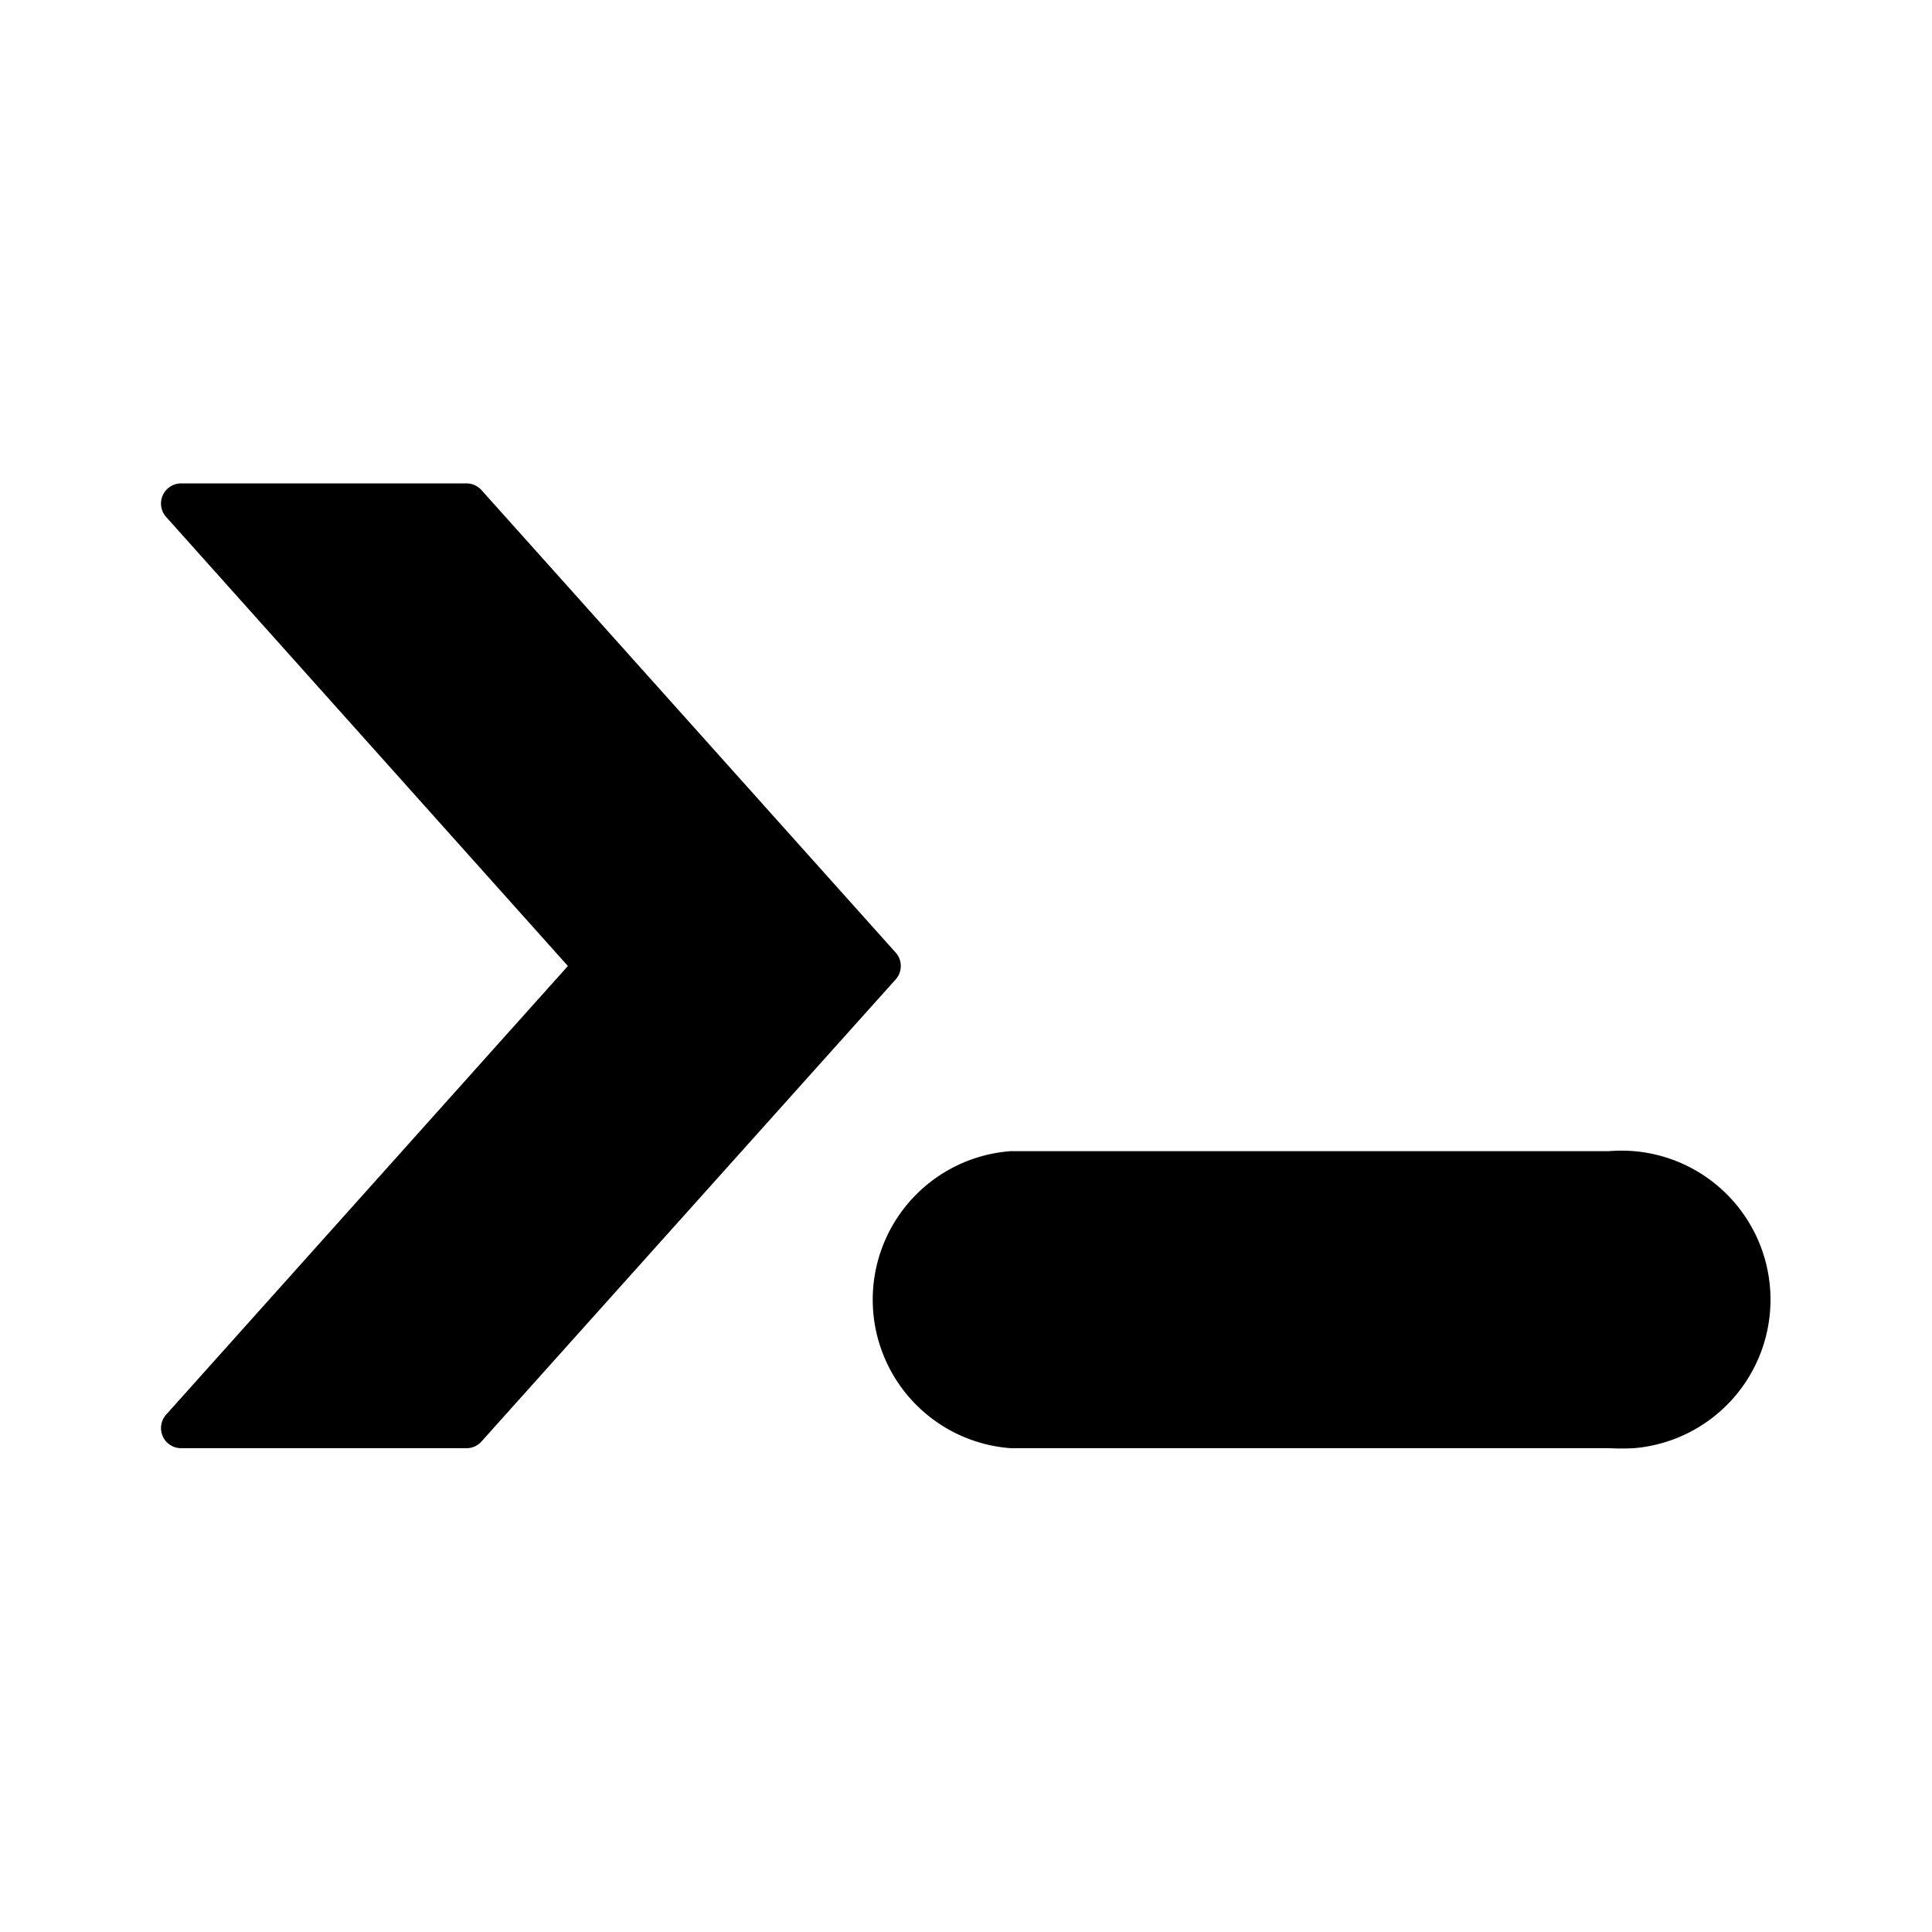
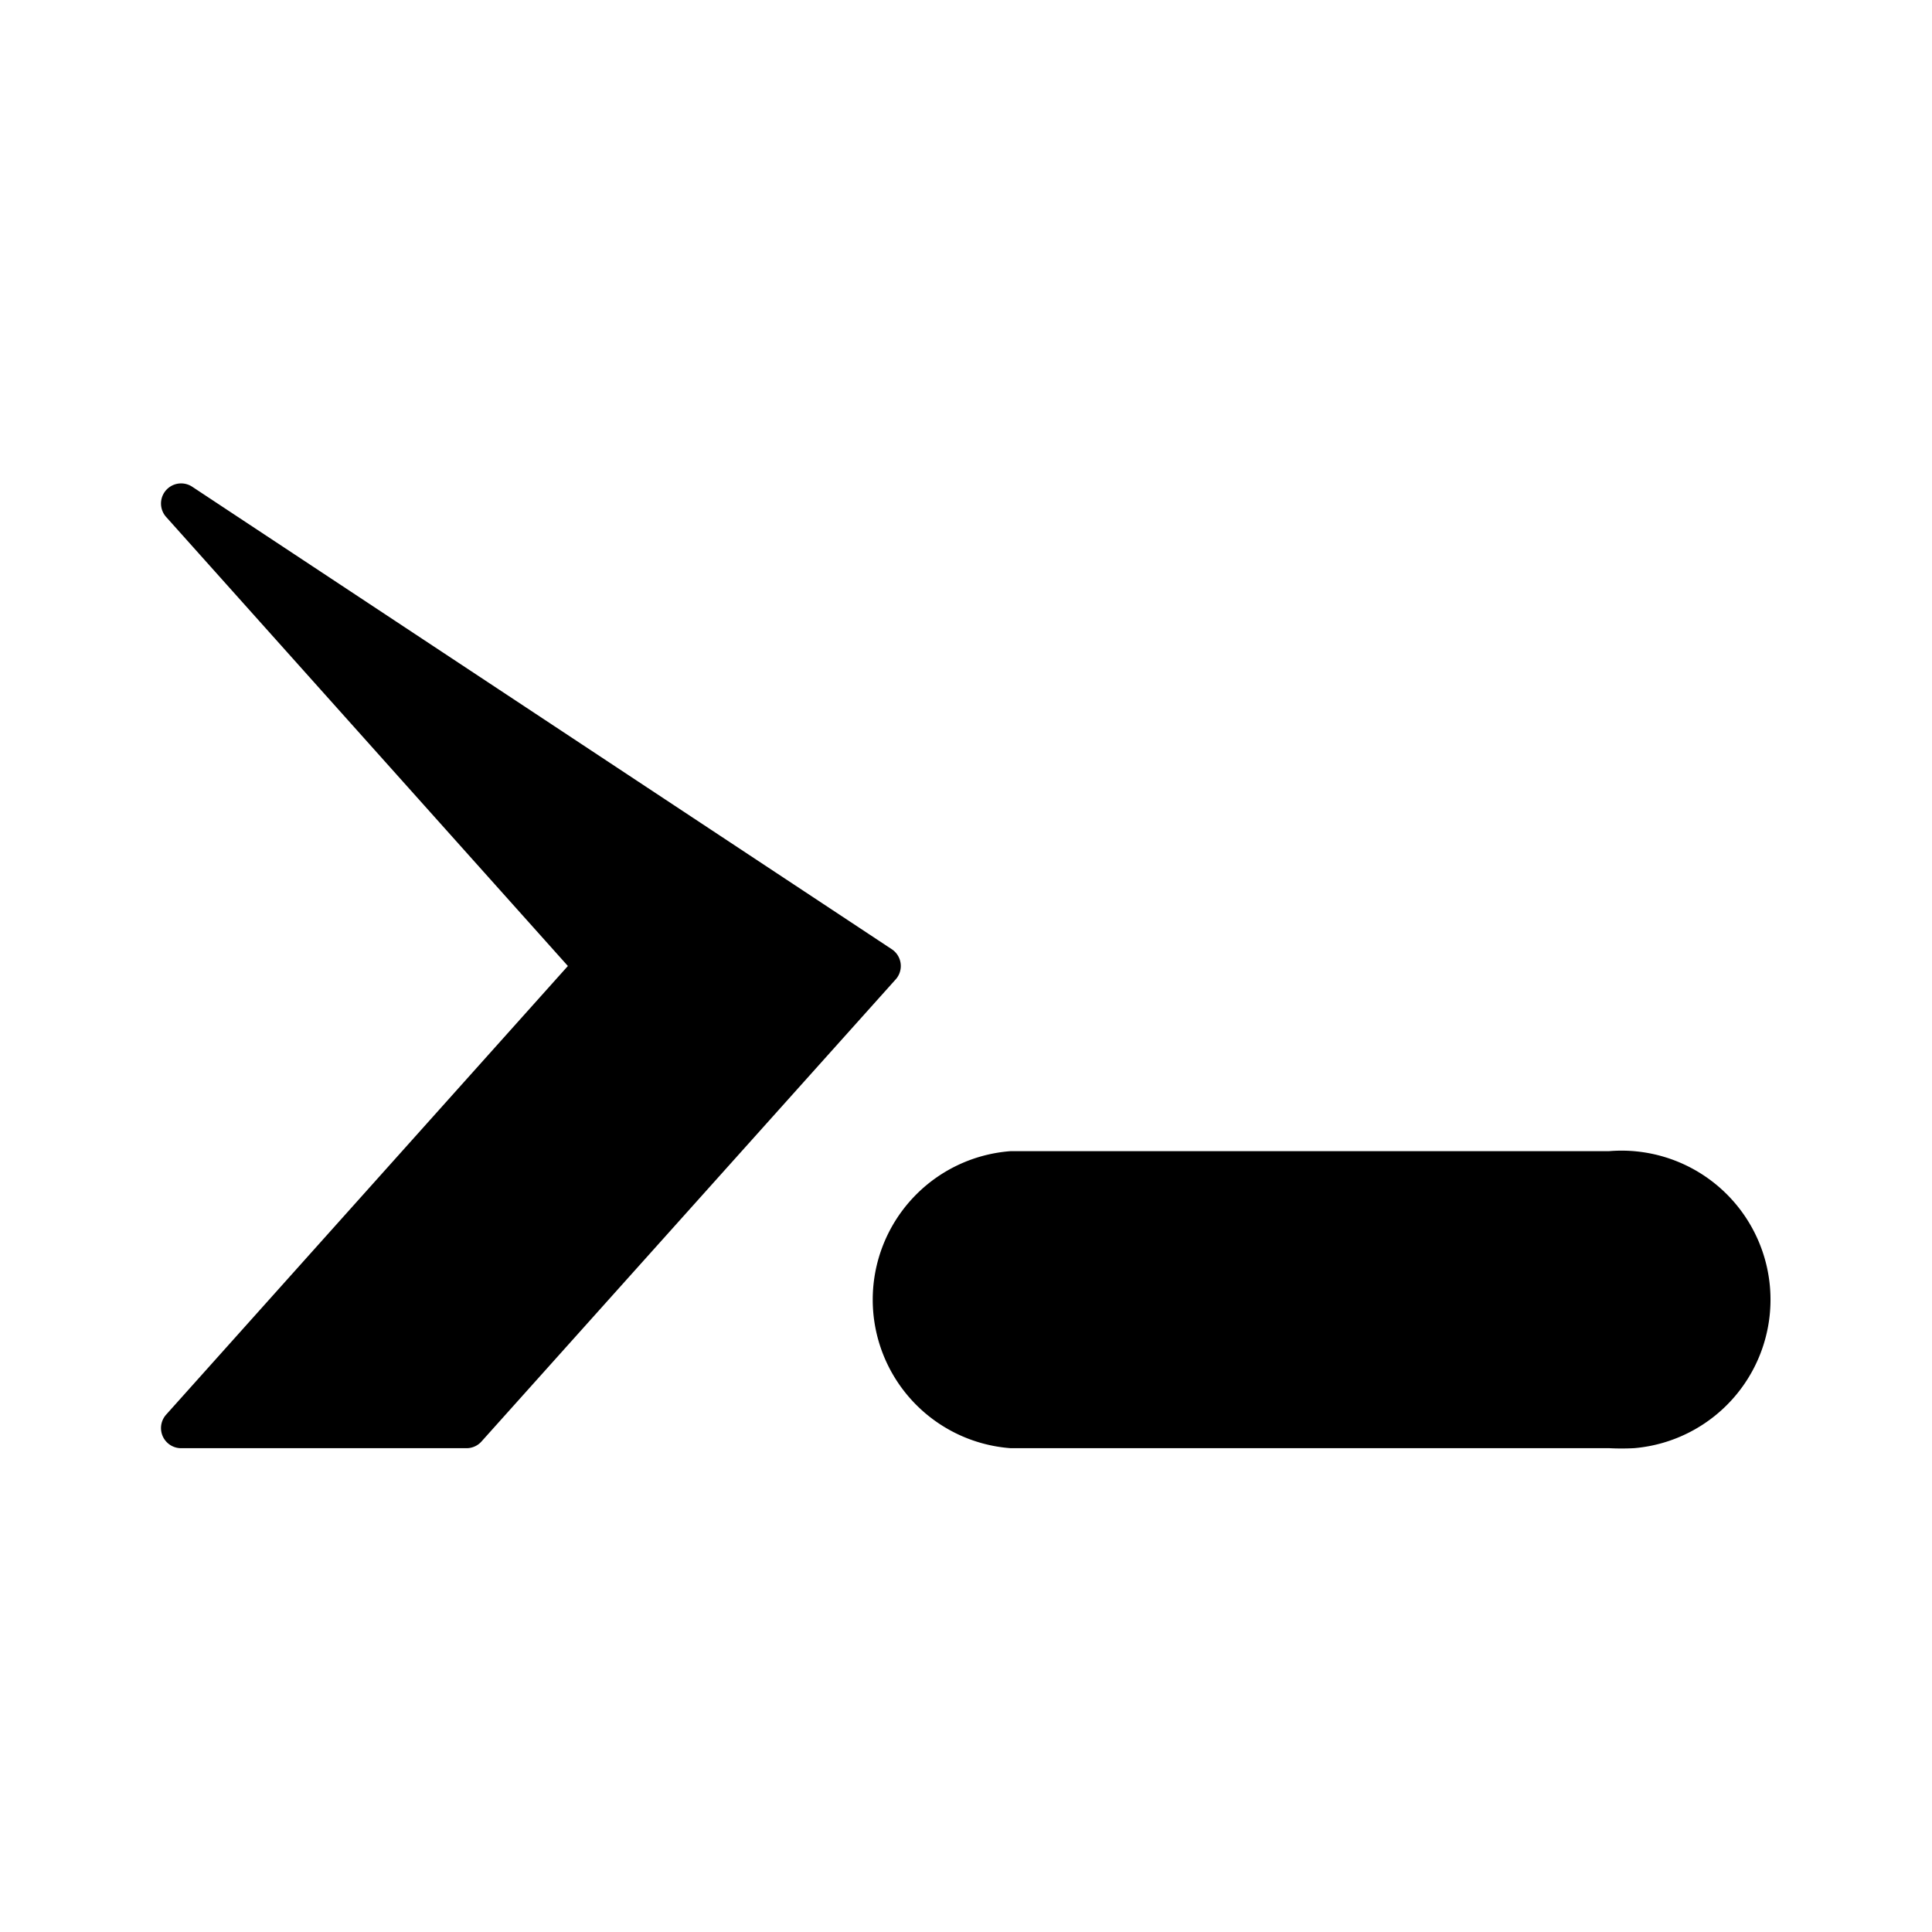
<svg xmlns="http://www.w3.org/2000/svg" viewBox="0 0 48 48" id="Layer_2" data-name="Layer 2" fill="#000000">
  <g id="SVGRepo_bgCarrier" stroke-width="2" />
  <g id="SVGRepo_tracerCarrier" stroke-linecap="round" stroke-linejoin="round" />
  <g id="SVGRepo_iconCarrier">
    <defs>
      <style>.cls-1{stroke:#000000;stroke-linecap:round;stroke-linejoin:round;}</style>
    </defs>
-     <path class="cls-1" d="M4.5,35.48,14.78,24,4.5,12.51h7.09L21.88,24,11.59,35.48Zm35.51,0H25.13a3.2,3.2,0,0,1,0-6.38H40a3.2,3.2,0,1,1,.57,6.38A5.42,5.42,0,0,1,40,35.48Z" />
+     <path class="cls-1" d="M4.5,35.48,14.78,24,4.5,12.51L21.88,24,11.59,35.48Zm35.51,0H25.13a3.2,3.2,0,0,1,0-6.38H40a3.2,3.2,0,1,1,.57,6.38A5.42,5.42,0,0,1,40,35.48Z" />
  </g>
</svg>